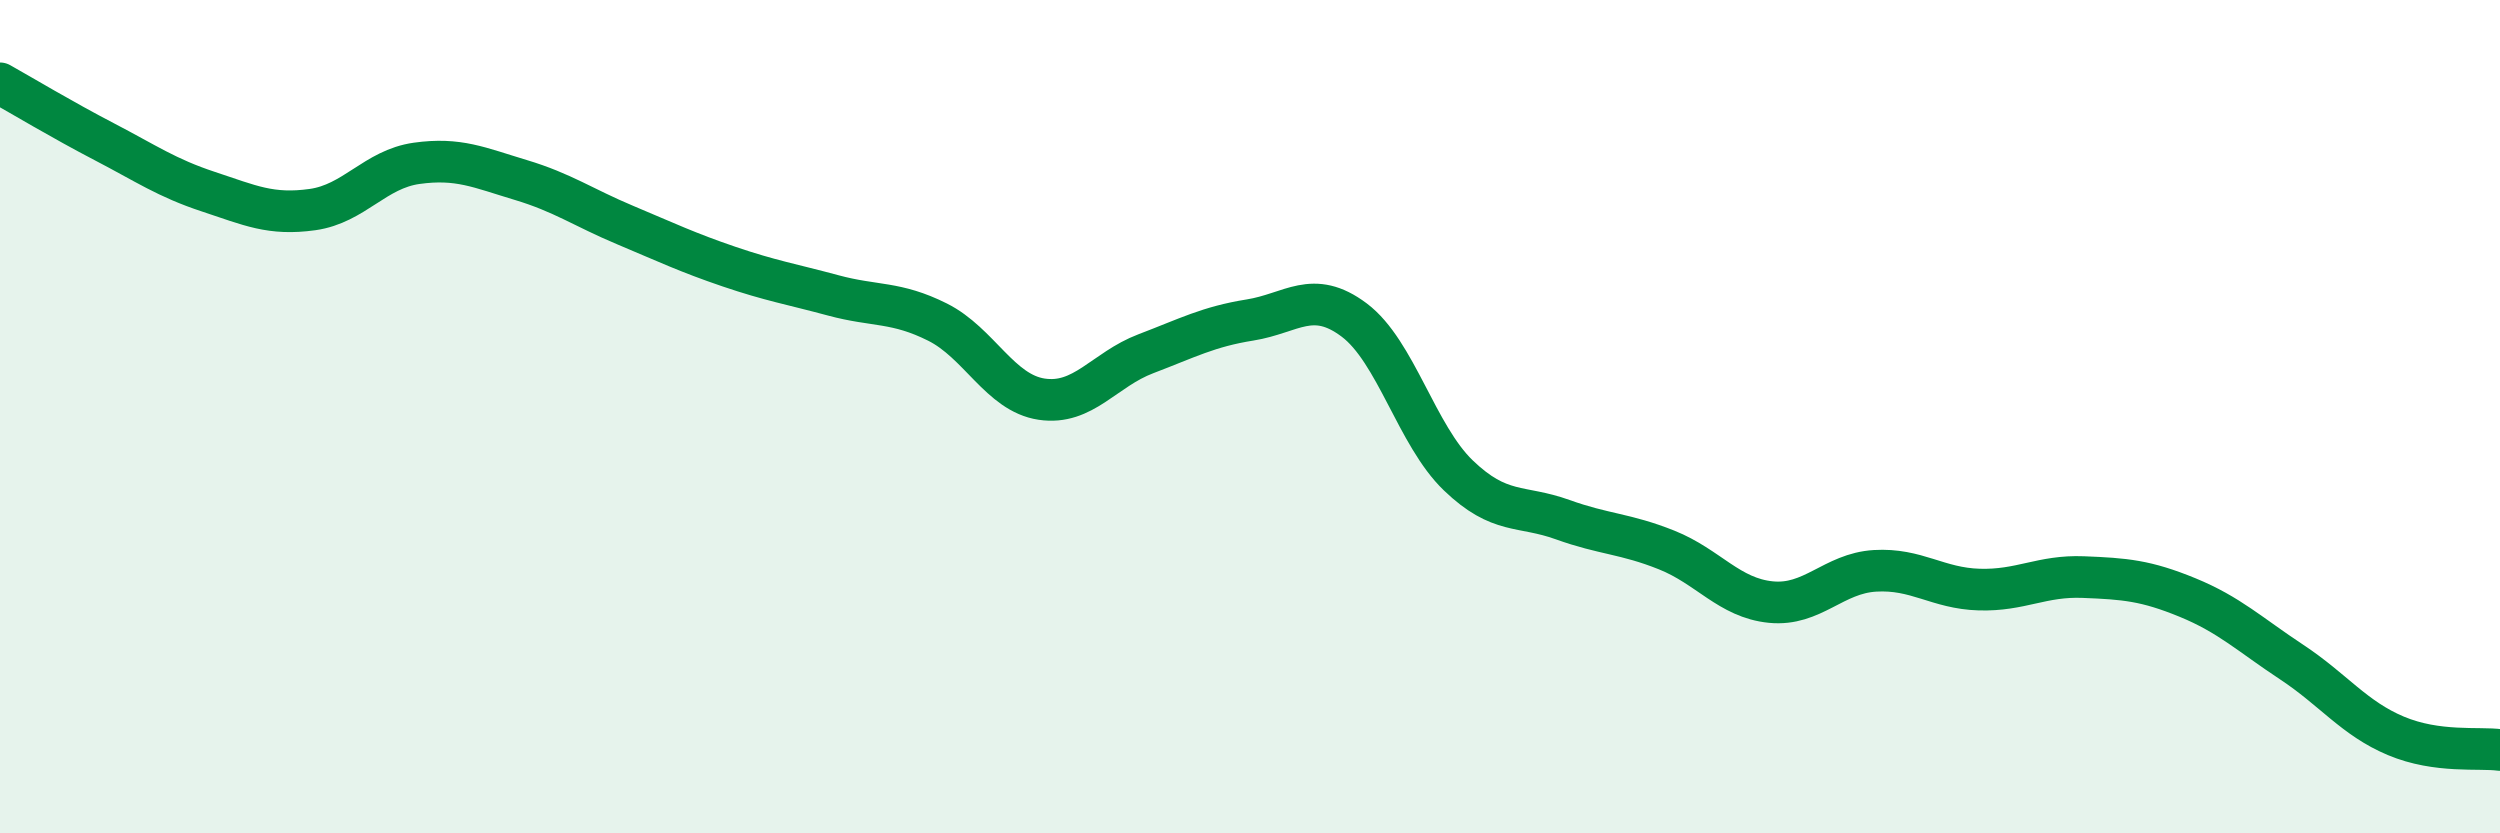
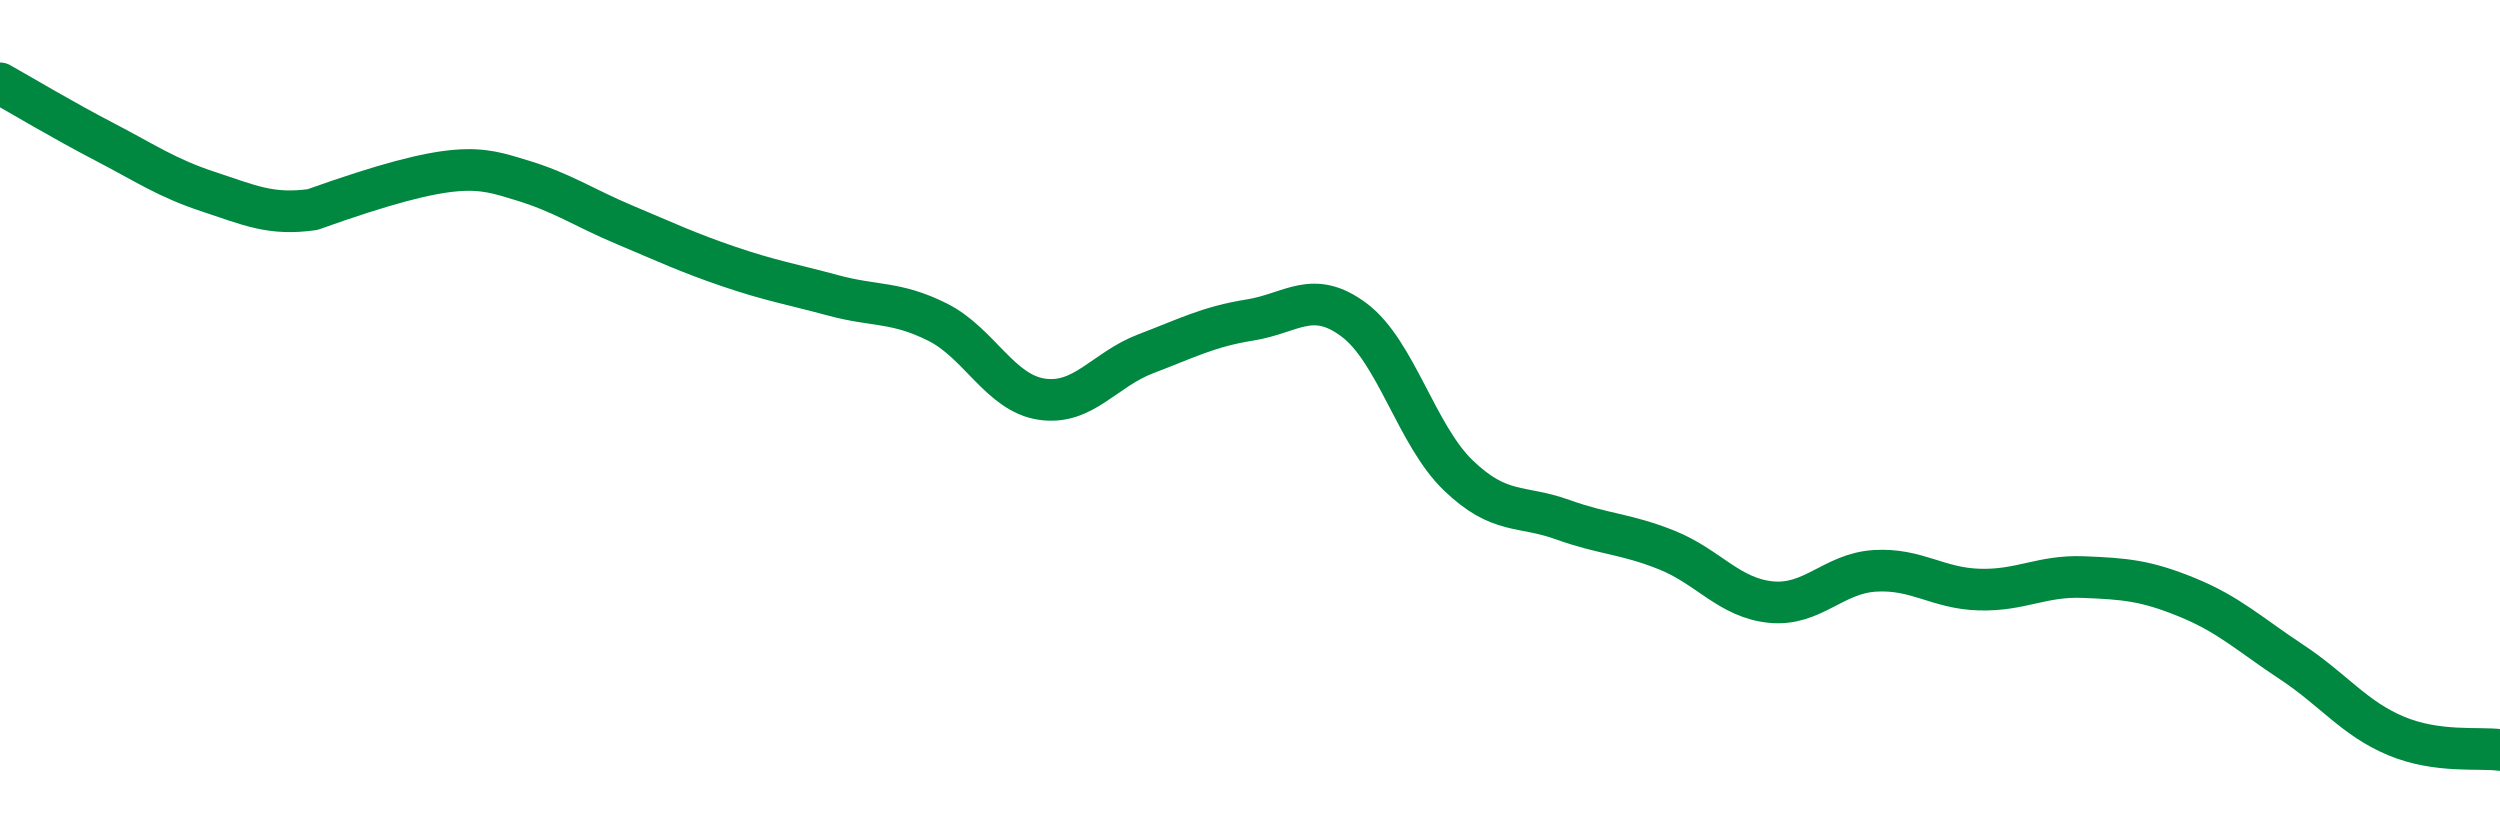
<svg xmlns="http://www.w3.org/2000/svg" width="60" height="20" viewBox="0 0 60 20">
-   <path d="M 0,2 C 0.5,2.28 1.5,2.88 2.5,3.4 C 3.5,3.92 4,4.27 5,4.6 C 6,4.93 6.5,5.17 7.5,5.03 C 8.5,4.89 9,4.06 10,3.92 C 11,3.78 11.5,4.02 12.5,4.32 C 13.5,4.62 14,4.98 15,5.4 C 16,5.82 16.5,6.06 17.5,6.4 C 18.5,6.74 19,6.82 20,7.09 C 21,7.36 21.5,7.23 22.5,7.73 C 23.5,8.23 24,9.43 25,9.58 C 26,9.73 26.5,8.87 27.5,8.49 C 28.5,8.11 29,7.84 30,7.68 C 31,7.52 31.5,6.93 32.5,7.68 C 33.5,8.43 34,10.45 35,11.41 C 36,12.37 36.5,12.11 37.5,12.47 C 38.5,12.83 39,12.8 40,13.2 C 41,13.6 41.5,14.35 42.5,14.45 C 43.5,14.55 44,13.76 45,13.7 C 46,13.64 46.5,14.12 47.5,14.15 C 48.5,14.18 49,13.81 50,13.85 C 51,13.89 51.5,13.93 52.5,14.34 C 53.5,14.75 54,15.23 55,15.89 C 56,16.55 56.5,17.24 57.5,17.66 C 58.5,18.08 59.5,17.93 60,18L60 20L0 20Z" fill="#008740" opacity="0.1" stroke-linecap="round" stroke-linejoin="round" />
-   <path d="M 0,2 C 0.5,2.28 1.5,2.88 2.5,3.4 C 3.5,3.92 4,4.27 5,4.6 C 6,4.93 6.5,5.17 7.5,5.03 C 8.5,4.89 9,4.06 10,3.92 C 11,3.78 11.5,4.02 12.5,4.32 C 13.5,4.62 14,4.98 15,5.4 C 16,5.82 16.5,6.06 17.5,6.4 C 18.5,6.74 19,6.82 20,7.09 C 21,7.36 21.5,7.23 22.5,7.73 C 23.5,8.23 24,9.43 25,9.58 C 26,9.73 26.5,8.87 27.5,8.49 C 28.5,8.11 29,7.84 30,7.68 C 31,7.52 31.5,6.93 32.5,7.68 C 33.5,8.43 34,10.45 35,11.41 C 36,12.37 36.5,12.11 37.5,12.47 C 38.5,12.83 39,12.8 40,13.2 C 41,13.6 41.5,14.35 42.5,14.45 C 43.5,14.55 44,13.76 45,13.7 C 46,13.64 46.5,14.12 47.5,14.15 C 48.5,14.18 49,13.81 50,13.85 C 51,13.89 51.5,13.93 52.5,14.34 C 53.5,14.75 54,15.23 55,15.89 C 56,16.55 56.5,17.24 57.5,17.66 C 58.5,18.08 59.5,17.93 60,18" stroke="#008740" stroke-width="1" fill="none" stroke-linecap="round" stroke-linejoin="round" />
+   <path d="M 0,2 C 0.5,2.28 1.5,2.88 2.5,3.4 C 3.5,3.92 4,4.27 5,4.6 C 6,4.93 6.5,5.17 7.5,5.03 C 11,3.78 11.5,4.02 12.5,4.32 C 13.5,4.62 14,4.98 15,5.4 C 16,5.82 16.5,6.06 17.5,6.4 C 18.5,6.74 19,6.82 20,7.09 C 21,7.36 21.5,7.23 22.5,7.73 C 23.5,8.23 24,9.43 25,9.58 C 26,9.73 26.5,8.87 27.5,8.49 C 28.5,8.11 29,7.84 30,7.68 C 31,7.52 31.5,6.93 32.5,7.68 C 33.5,8.43 34,10.45 35,11.41 C 36,12.37 36.5,12.11 37.5,12.47 C 38.5,12.83 39,12.8 40,13.2 C 41,13.6 41.5,14.35 42.5,14.45 C 43.5,14.55 44,13.76 45,13.7 C 46,13.64 46.5,14.12 47.5,14.15 C 48.5,14.18 49,13.81 50,13.85 C 51,13.89 51.5,13.93 52.5,14.34 C 53.5,14.75 54,15.23 55,15.89 C 56,16.55 56.5,17.24 57.5,17.66 C 58.5,18.08 59.5,17.93 60,18" stroke="#008740" stroke-width="1" fill="none" stroke-linecap="round" stroke-linejoin="round" />
</svg>